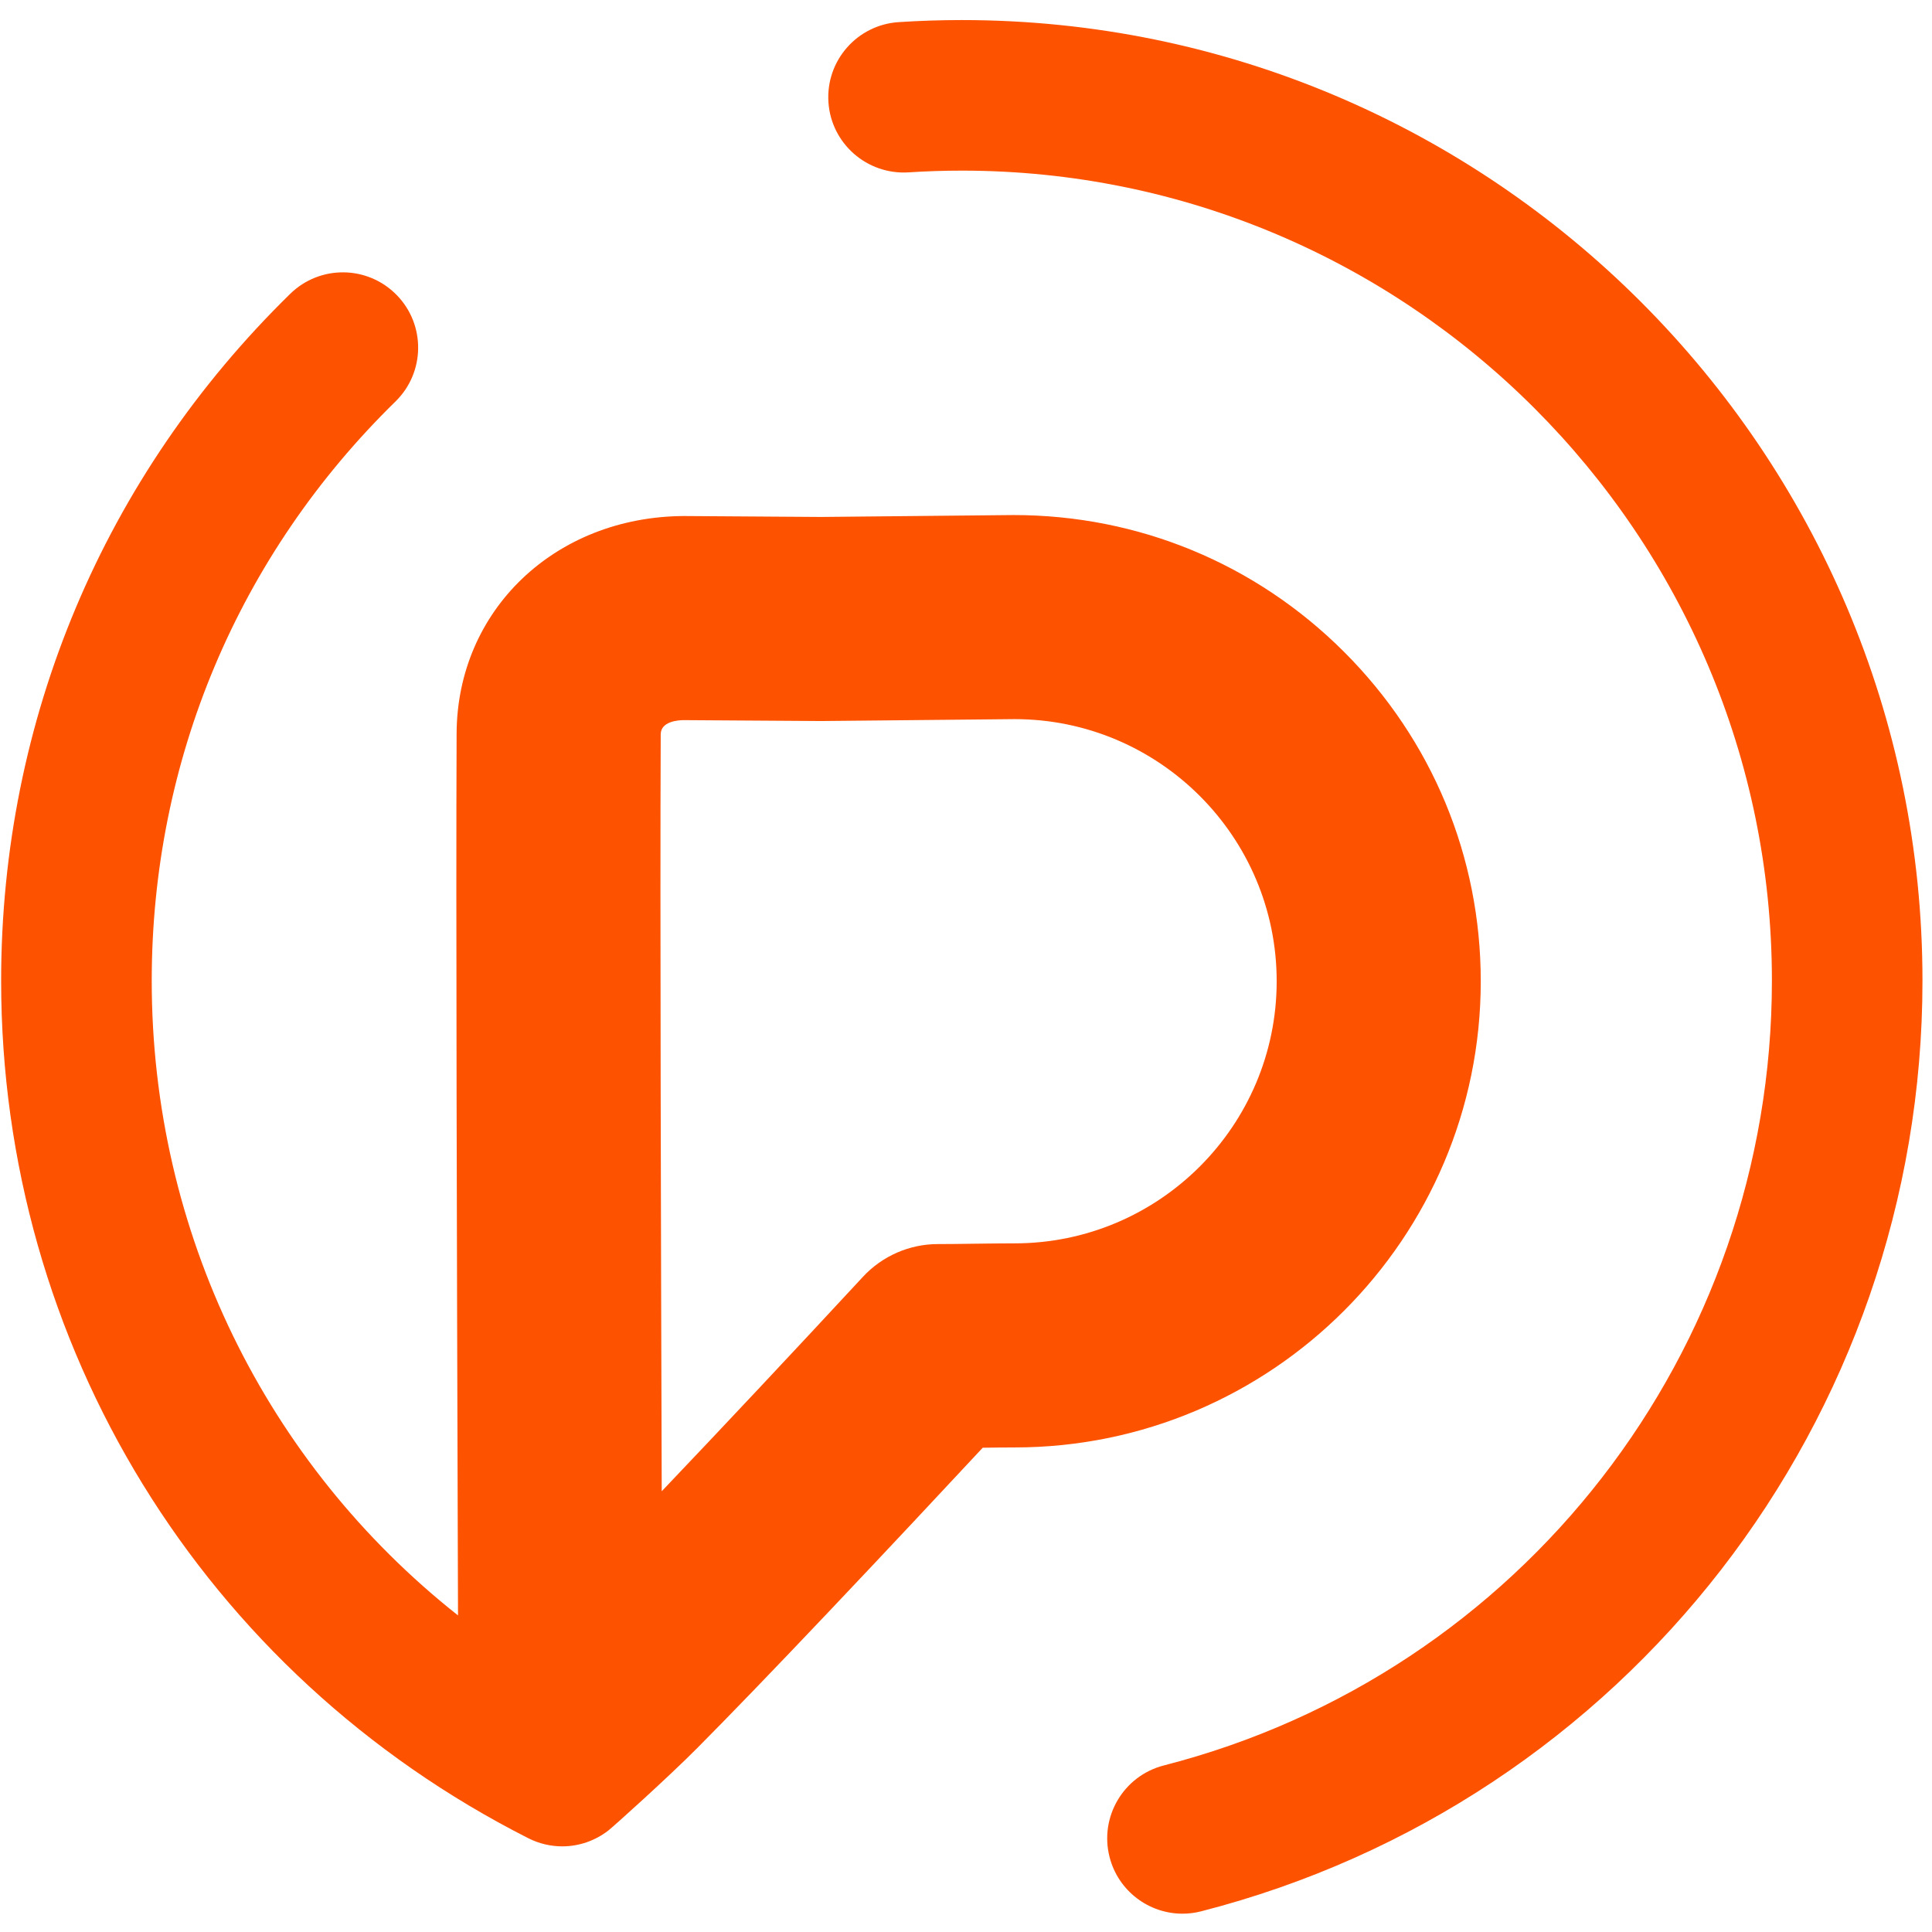
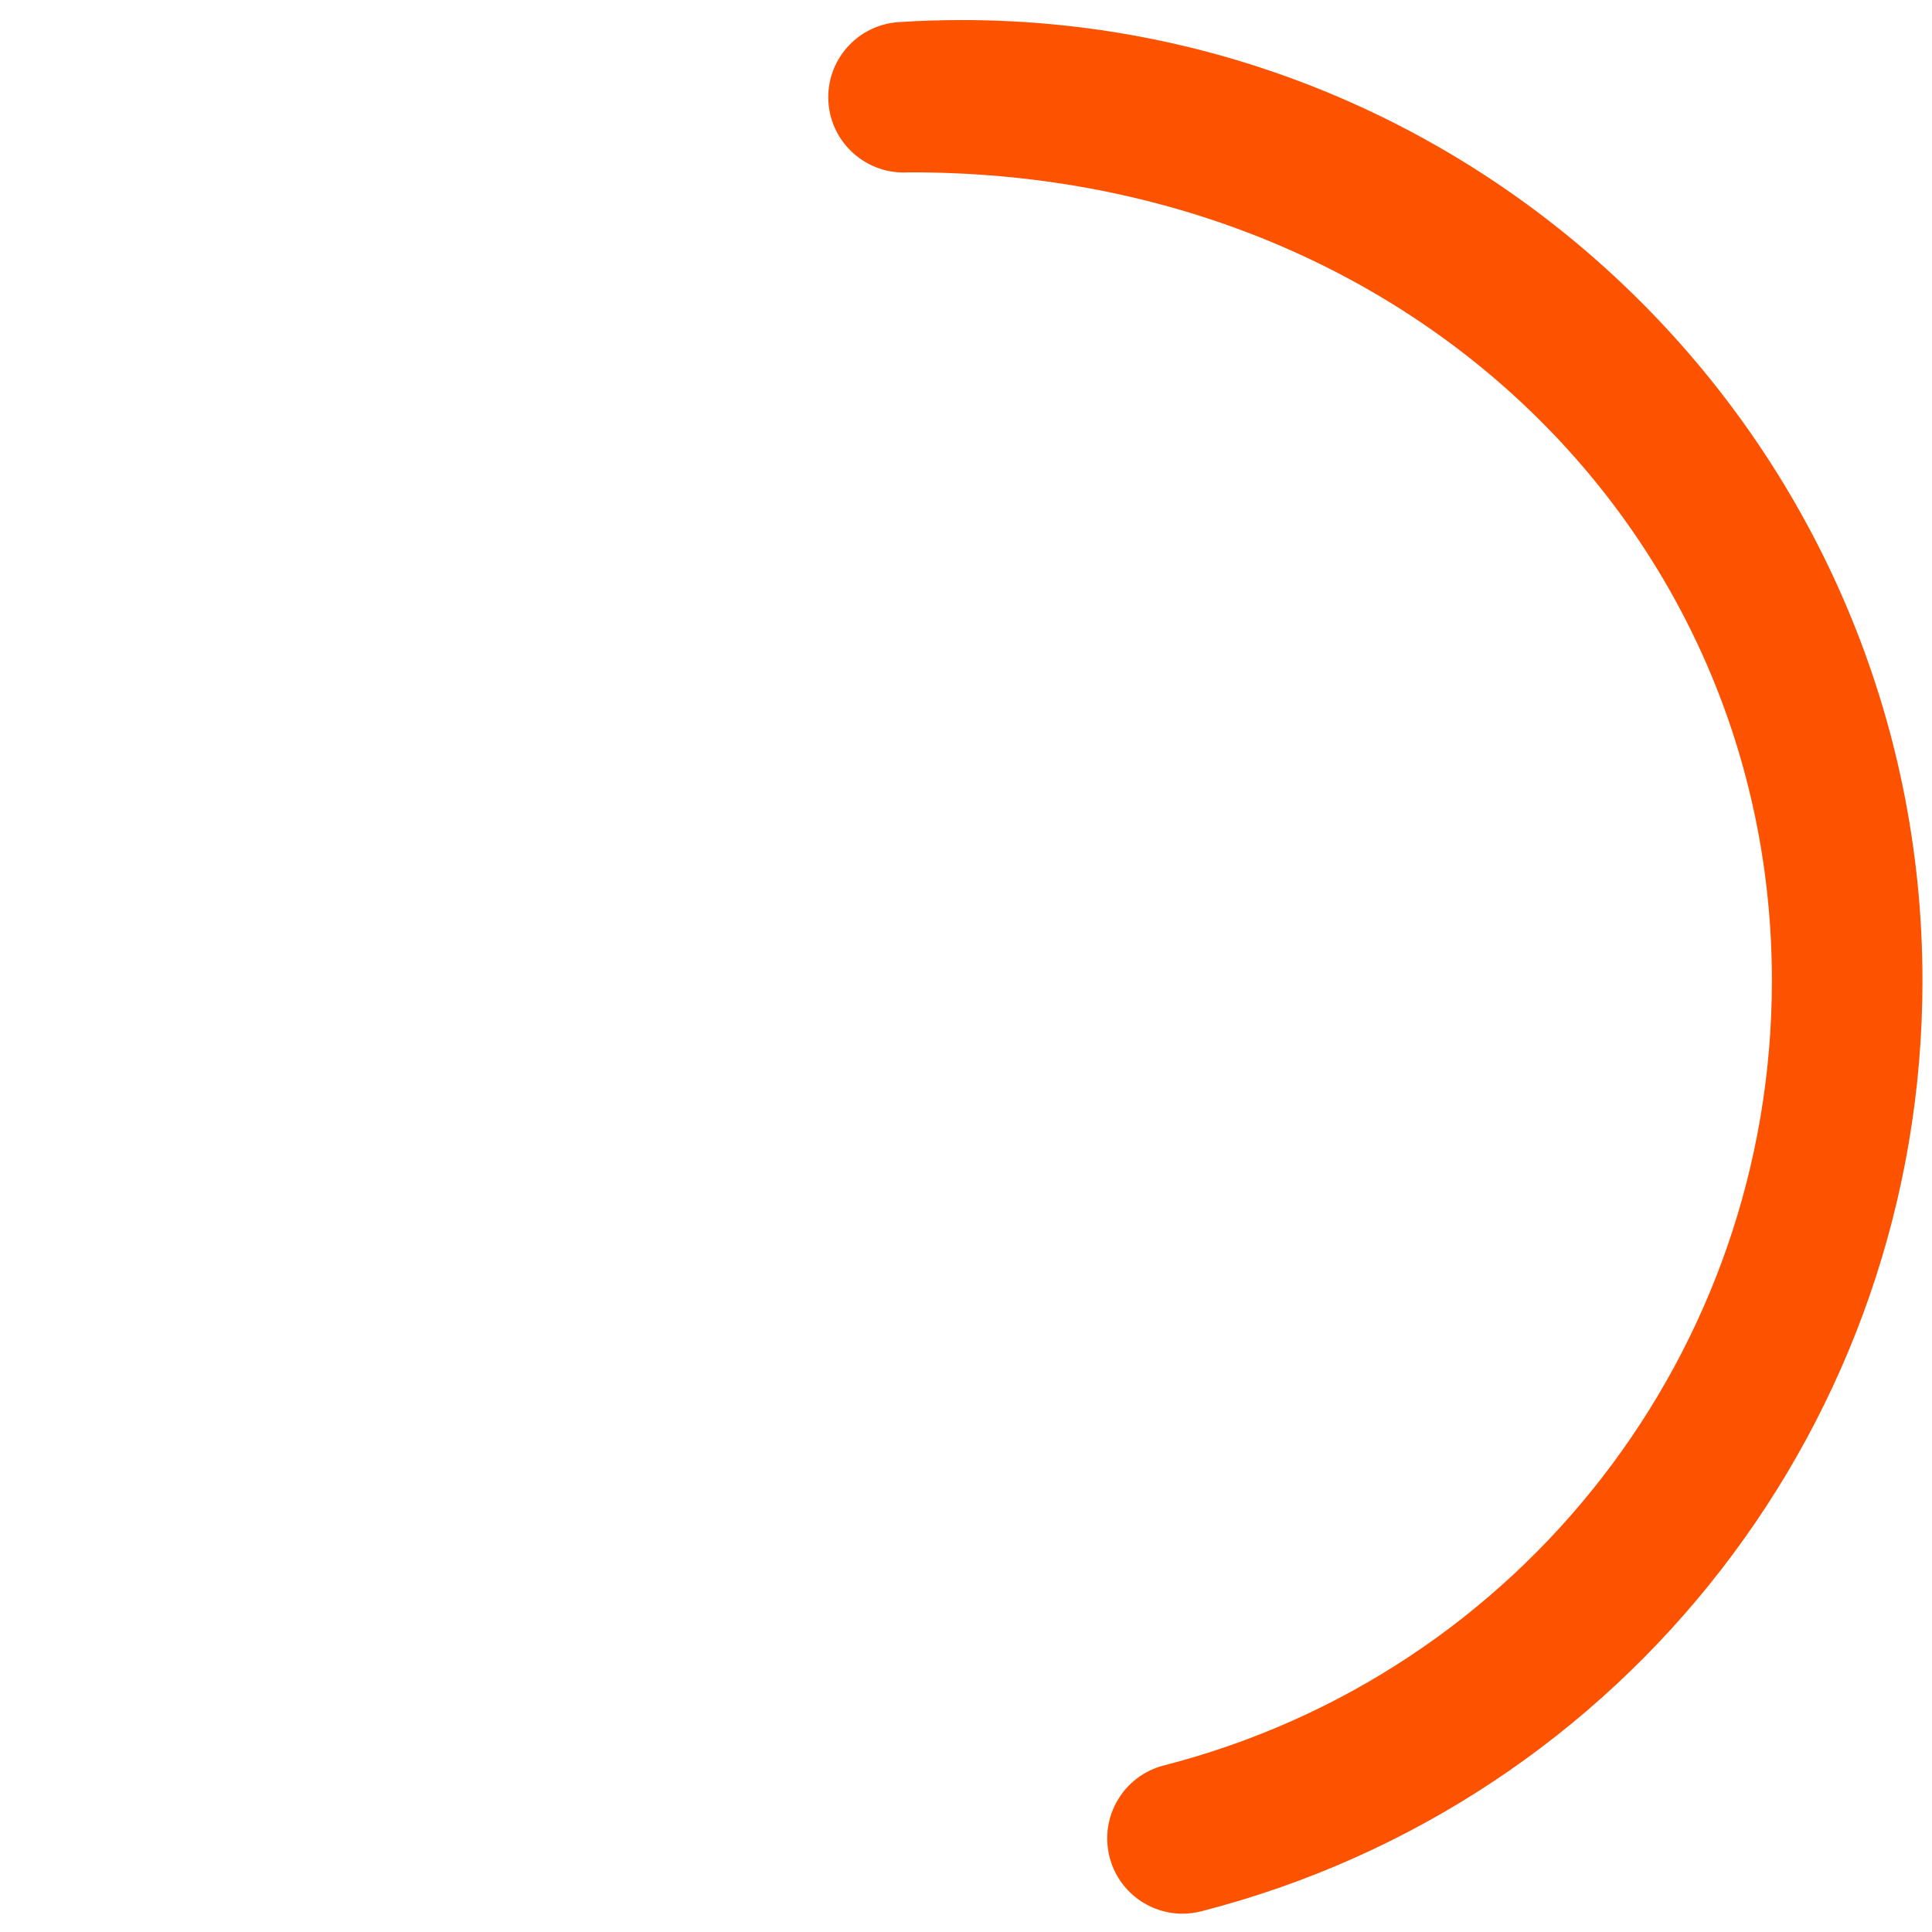
<svg xmlns="http://www.w3.org/2000/svg" width="100%" height="100%" viewBox="0 0 73 73" version="1.1" xml:space="preserve" style="fill-rule:evenodd;clip-rule:evenodd;stroke-linejoin:round;stroke-miterlimit:2;">
  <g transform="matrix(1,0,0,1,-557,-427)">
    <g>
      <g transform="matrix(1,0,0,1,595.335,459.787)">
-         <path d="M0,14.193C-0.456,14.193 -1.009,14.2 -1.551,14.207C-2.039,14.214 -2.518,14.22 -2.899,14.22C-3.97,14.22 -5.001,14.671 -5.728,15.456C-8.319,18.253 -11.007,21.118 -13.332,23.56C-13.359,14.615 -13.399,1.391 -13.37,-5.04C-13.368,-5.532 -12.708,-5.576 -12.504,-5.577L-7.31,-5.543L0,-5.615C5.461,-5.615 9.904,-1.172 9.904,4.289C9.904,9.75 5.461,14.193 0,14.193M17.615,4.289C17.615,-0.411 15.779,-4.832 12.445,-8.161C9.11,-11.492 4.677,-13.326 -0.038,-13.326L-7.308,-13.254L-12.503,-13.289C-17.373,-13.258 -21.061,-9.727 -21.082,-5.075C-21.111,1.459 -21.069,15.071 -21.042,24.078L-21.042,24.134C-21.037,25.641 -21.033,27.031 -21.029,28.251C-28.284,22.514 -32.602,13.774 -32.602,4.269C-32.602,-4.037 -29.331,-11.81 -23.391,-17.618C-22.268,-18.716 -22.248,-20.517 -23.346,-21.64C-24.445,-22.764 -26.245,-22.784 -27.369,-21.685C-34.412,-14.798 -38.292,-5.58 -38.292,4.269C-38.292,18.032 -30.659,30.447 -18.374,36.669C-17.961,36.878 -17.523,36.977 -17.09,36.977C-16.461,36.977 -15.846,36.765 -15.348,36.377C-15.155,36.227 -13.077,34.358 -11.987,33.26C-10.774,32.039 -9.112,30.317 -7.048,28.14C-4.86,25.833 -2.67,23.49 -1.203,21.915C-0.778,21.909 -0.357,21.904 0,21.904C9.713,21.904 17.615,14.002 17.615,4.289" style="fill:rgb(253,82,0);fill-rule:nonzero;" />
-       </g>
+         </g>
      <g transform="matrix(1,0,0,1,593.342,499.308)">
-         <path d="M0,-71.55C-0.792,-71.55 -1.595,-71.524 -2.385,-71.472C-3.953,-71.371 -5.142,-70.017 -5.04,-68.45C-4.938,-66.882 -3.581,-65.698 -2.017,-65.795C-1.348,-65.839 -0.669,-65.861 0,-65.861C16.878,-65.861 30.609,-52.13 30.609,-35.252C30.609,-21.264 21.16,-9.071 7.632,-5.601C6.11,-5.21 5.193,-3.66 5.583,-2.138C5.913,-0.854 7.069,0 8.337,0C8.57,0 8.808,-0.029 9.045,-0.09C25.091,-4.207 36.298,-18.666 36.298,-35.252C36.298,-55.267 20.015,-71.55 0,-71.55" style="fill:rgb(253,82,0);fill-rule:nonzero;" />
+         <path d="M0,-71.55C-0.792,-71.55 -1.595,-71.524 -2.385,-71.472C-3.953,-71.371 -5.142,-70.017 -5.04,-68.45C-4.938,-66.882 -3.581,-65.698 -2.017,-65.795C16.878,-65.861 30.609,-52.13 30.609,-35.252C30.609,-21.264 21.16,-9.071 7.632,-5.601C6.11,-5.21 5.193,-3.66 5.583,-2.138C5.913,-0.854 7.069,0 8.337,0C8.57,0 8.808,-0.029 9.045,-0.09C25.091,-4.207 36.298,-18.666 36.298,-35.252C36.298,-55.267 20.015,-71.55 0,-71.55" style="fill:rgb(253,82,0);fill-rule:nonzero;" />
      </g>
    </g>
  </g>
</svg>